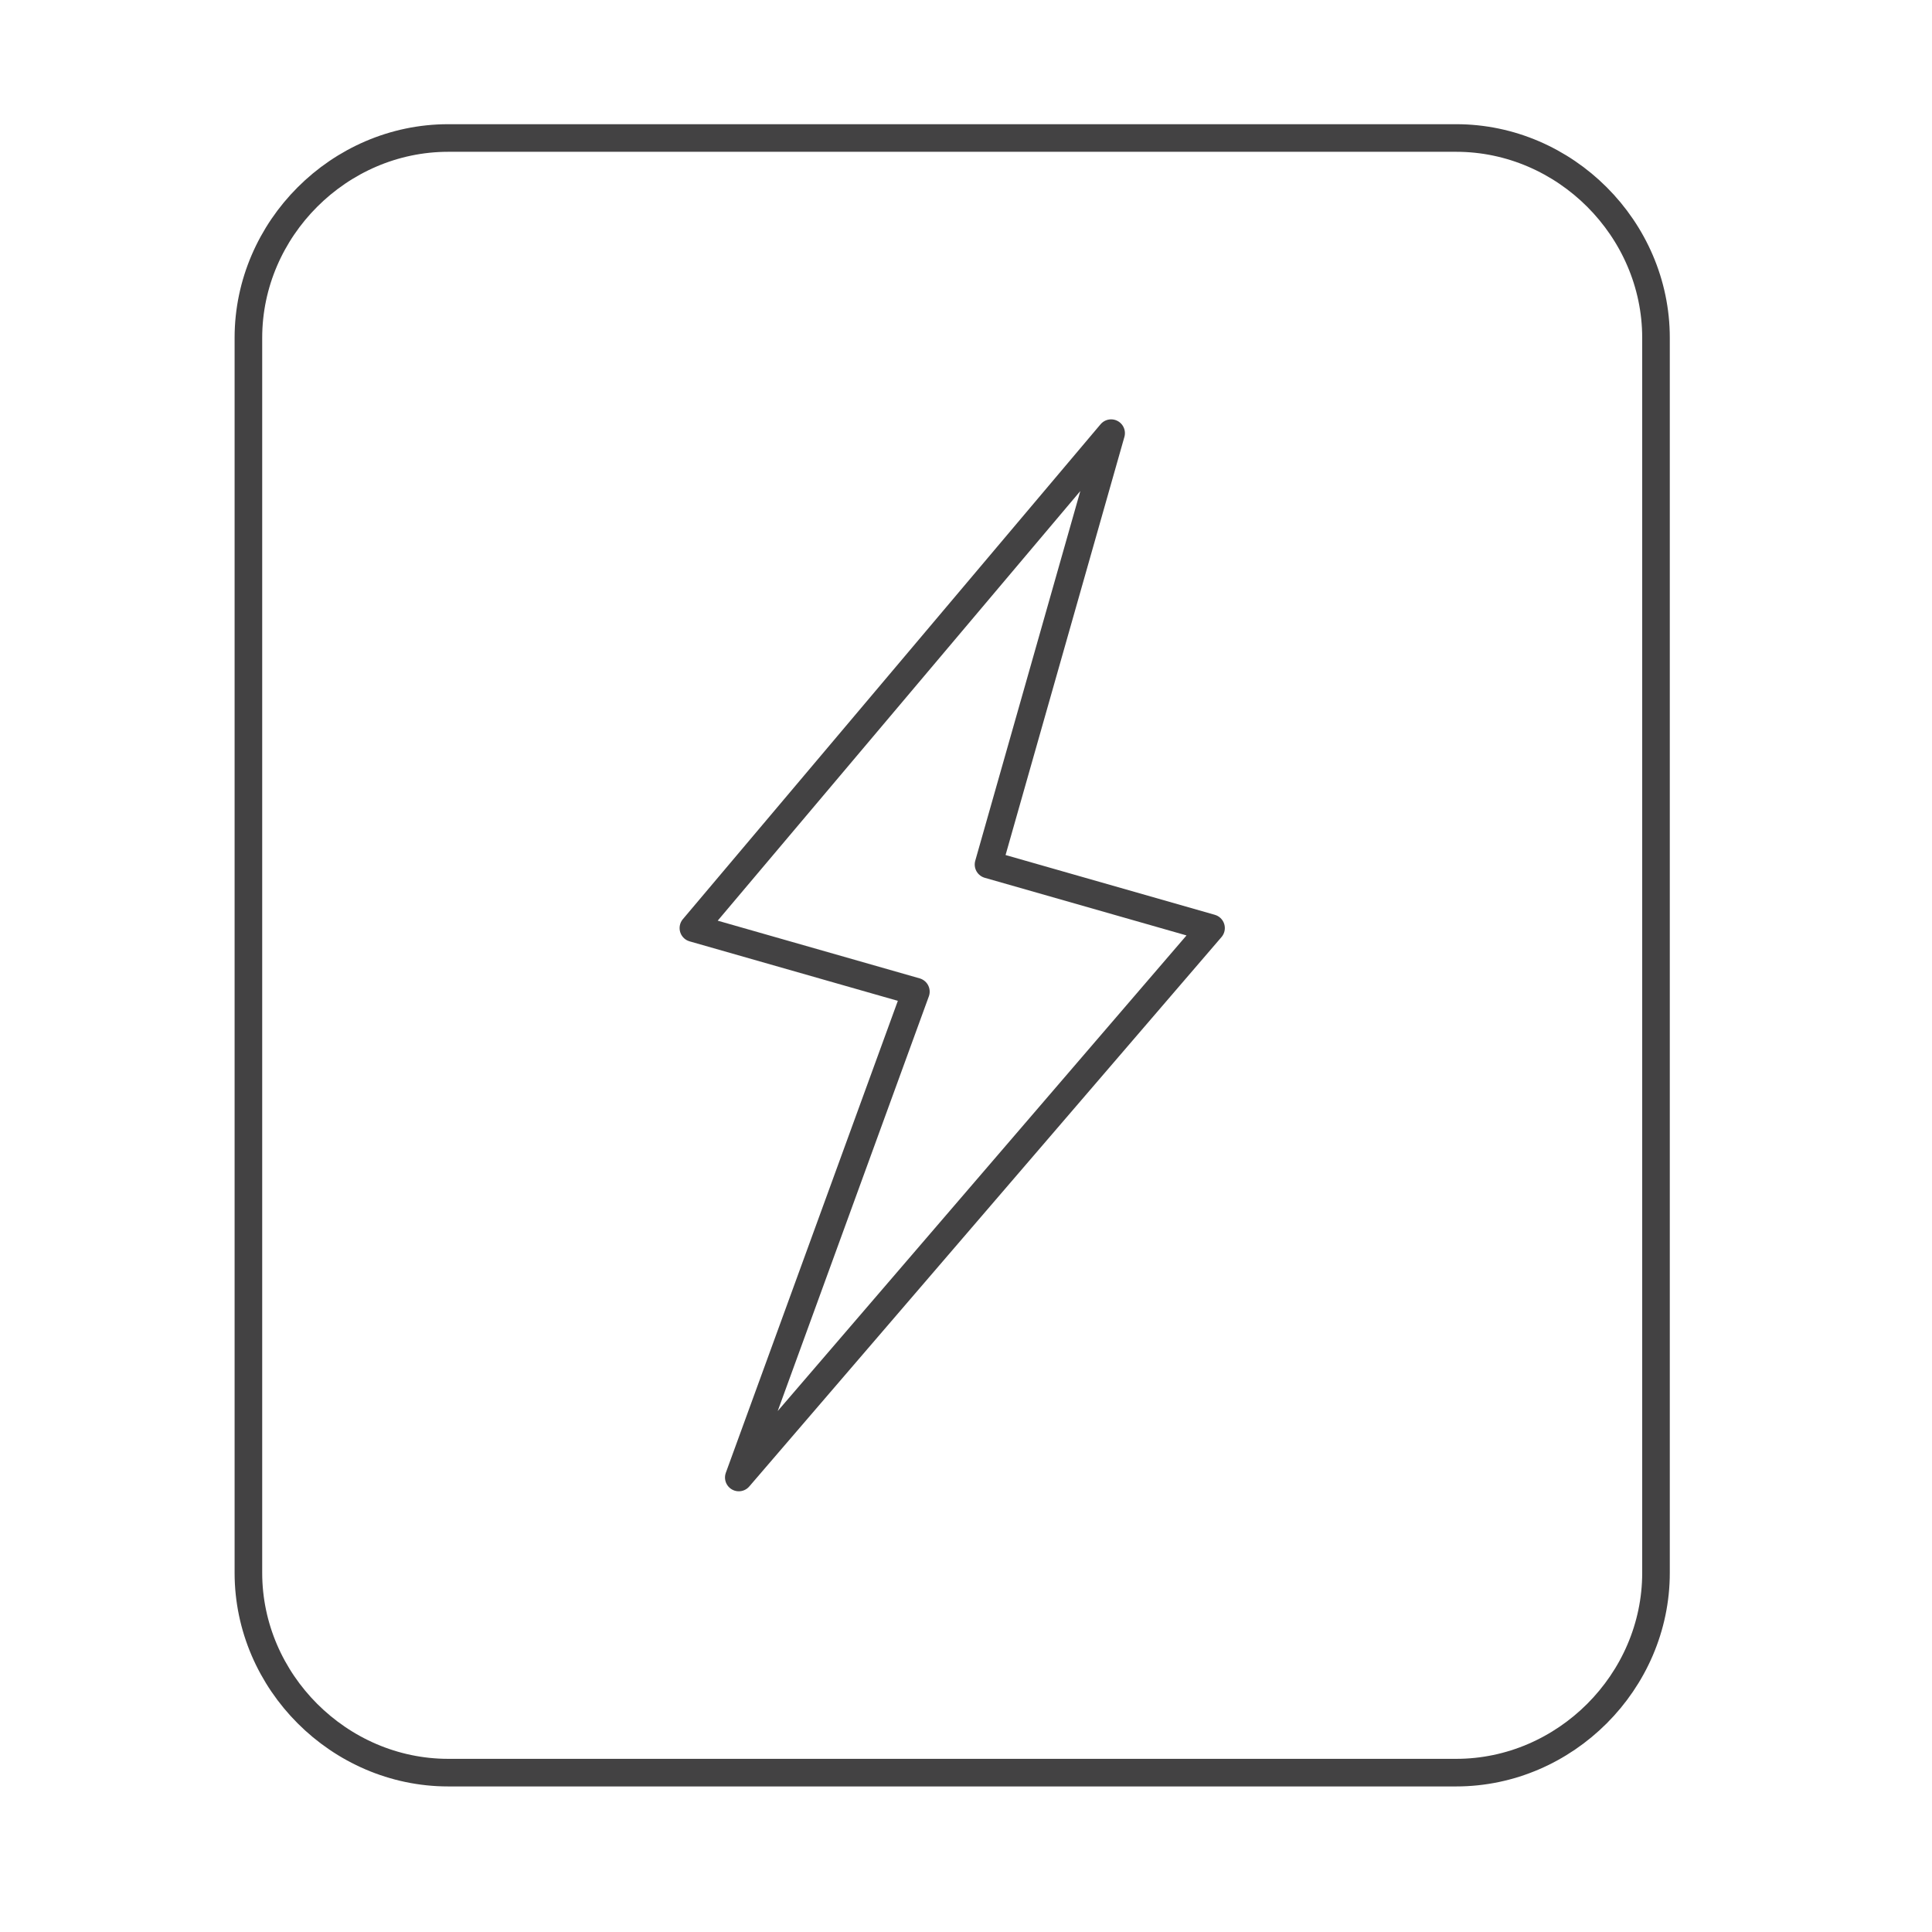
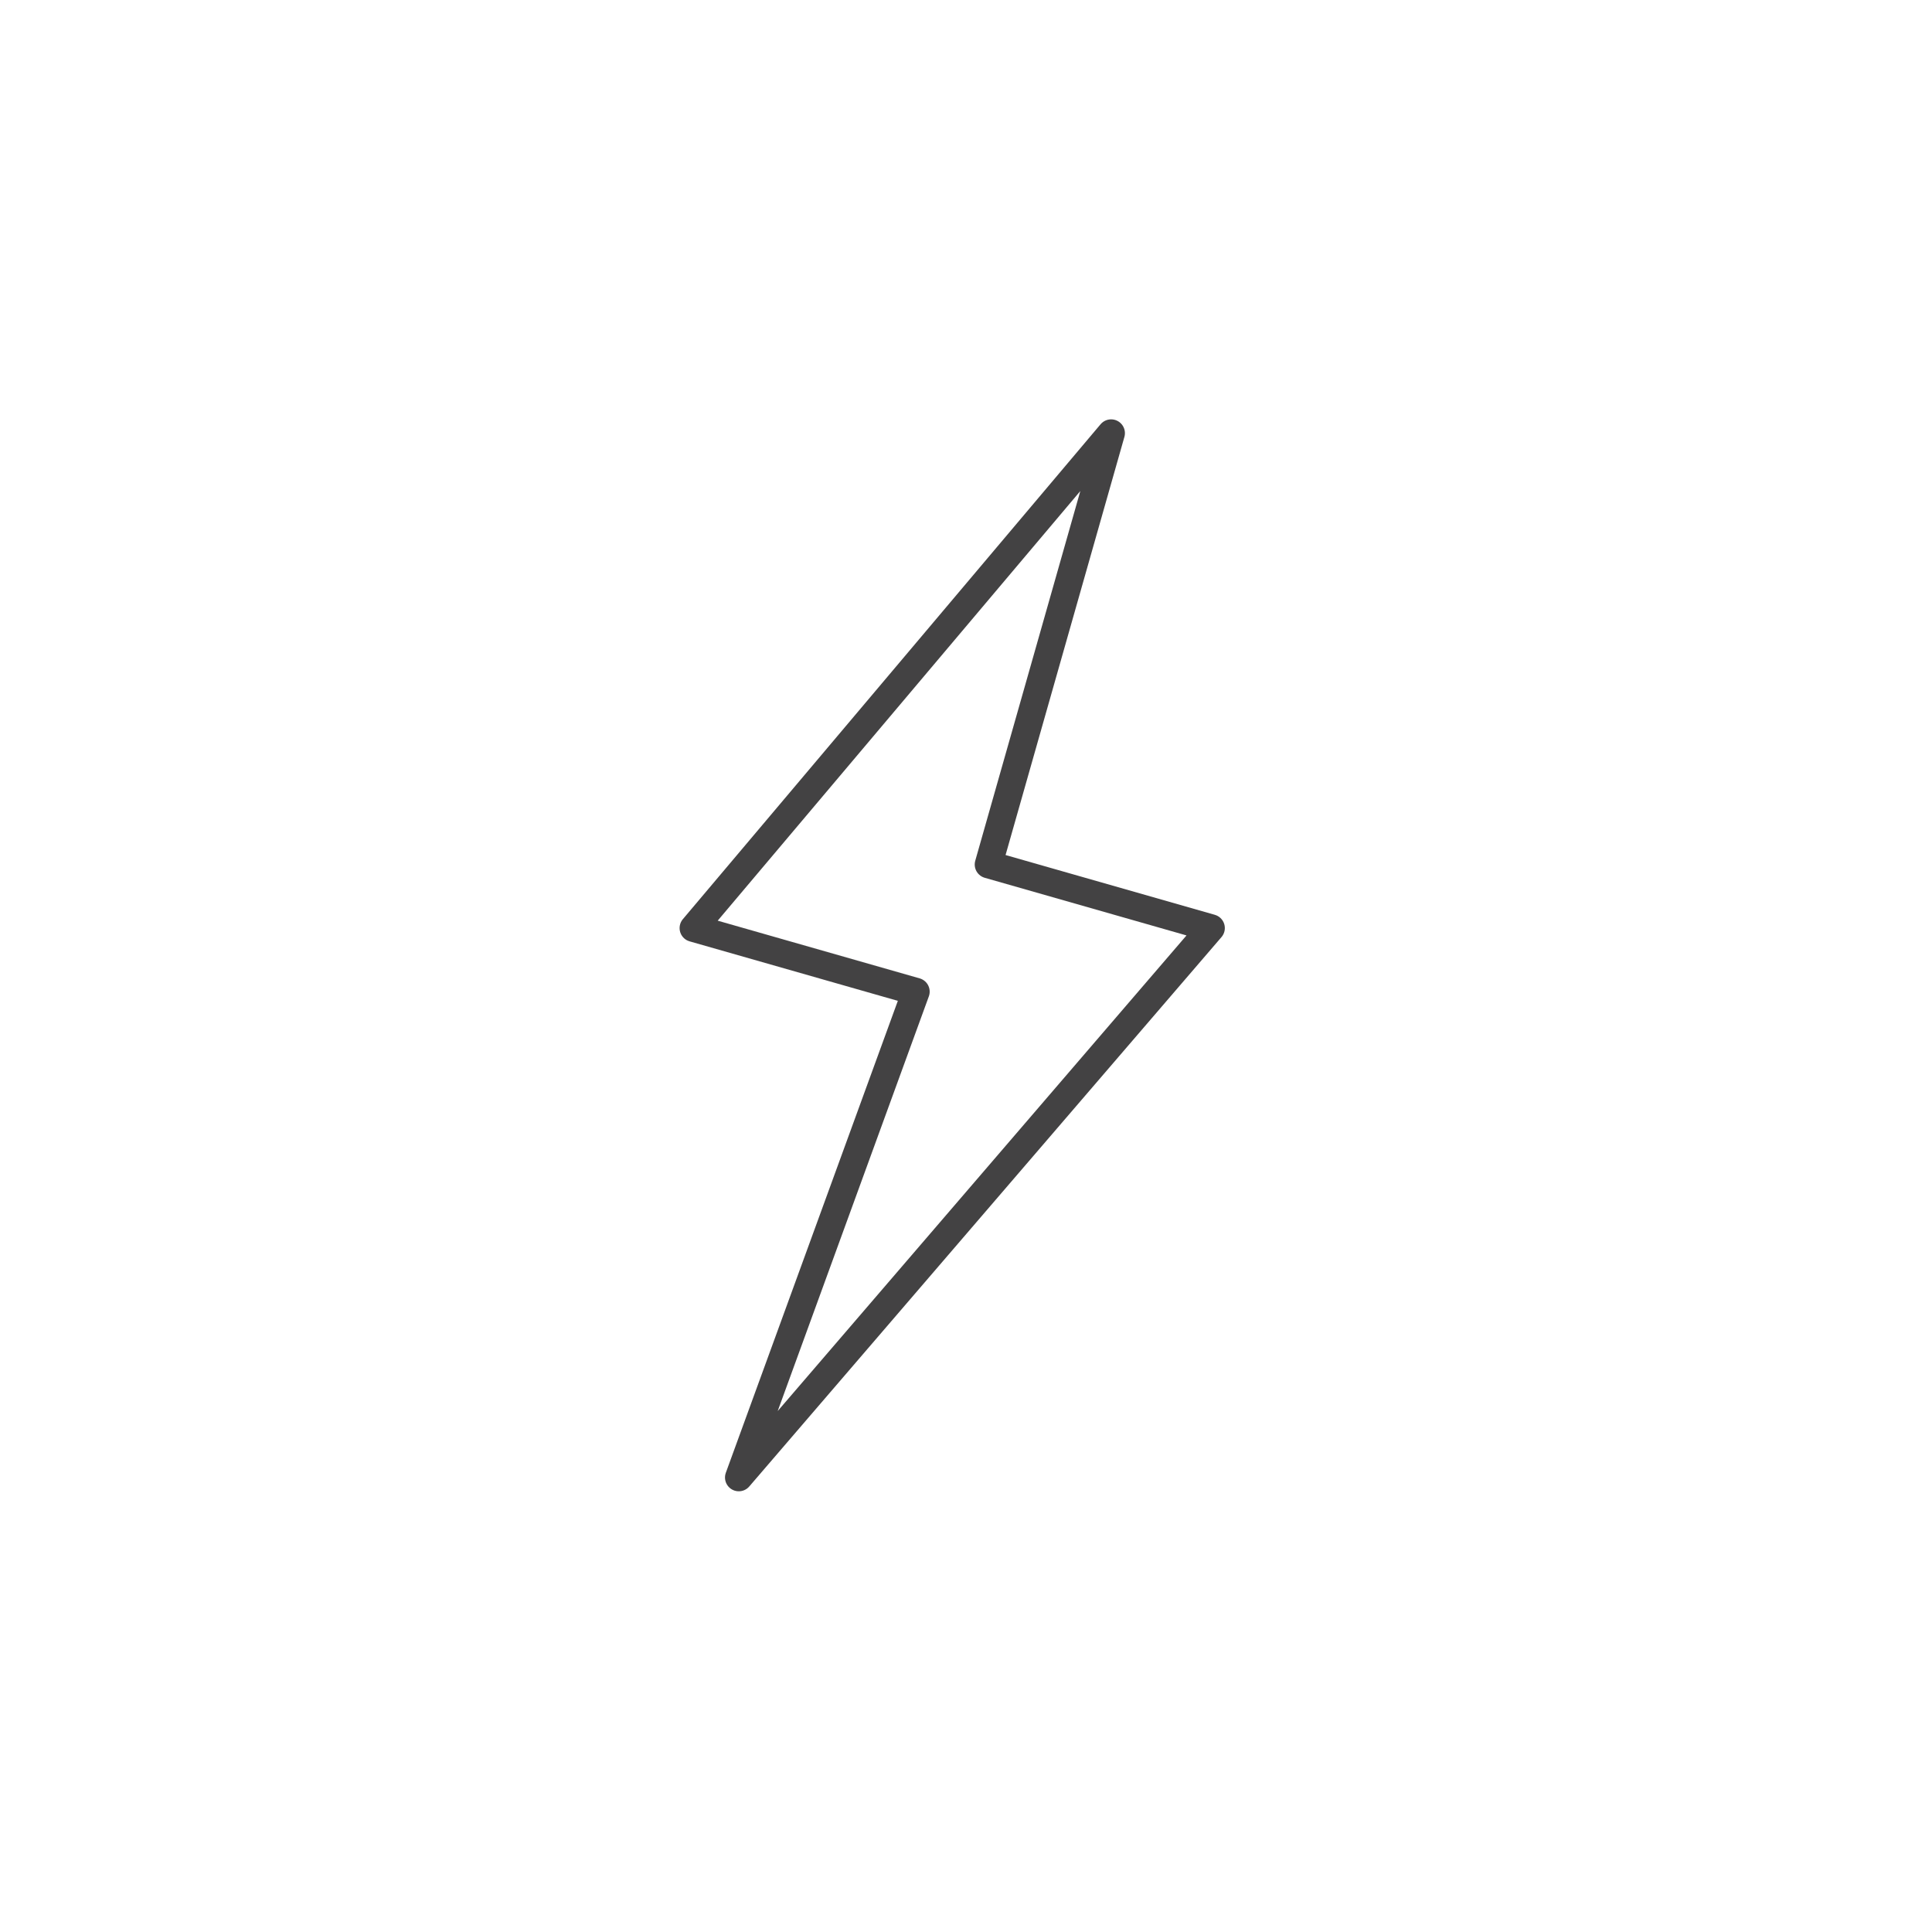
<svg xmlns="http://www.w3.org/2000/svg" width="70" height="70" viewBox="0 0 70 70" fill="none">
-   <path d="M52.761 64.226H16.239C12.29 64.226 9 60.935 9 56.987V12.239C9 8.29 12.29 5 16.239 5H52.761C56.71 5 60 8.29 60 12.239V56.987C60 60.935 56.71 64.226 52.761 64.226Z" stroke="#434243" stroke-miterlimit="10" stroke-linecap="round" stroke-linejoin="round" />
  <path d="M26.768 53.532L33.184 35.929L25.123 33.626L40.258 15.694L35.816 31.323L43.878 33.626L26.768 53.532Z" stroke="#434243" stroke-miterlimit="10" stroke-linecap="round" stroke-linejoin="round" />
</svg>